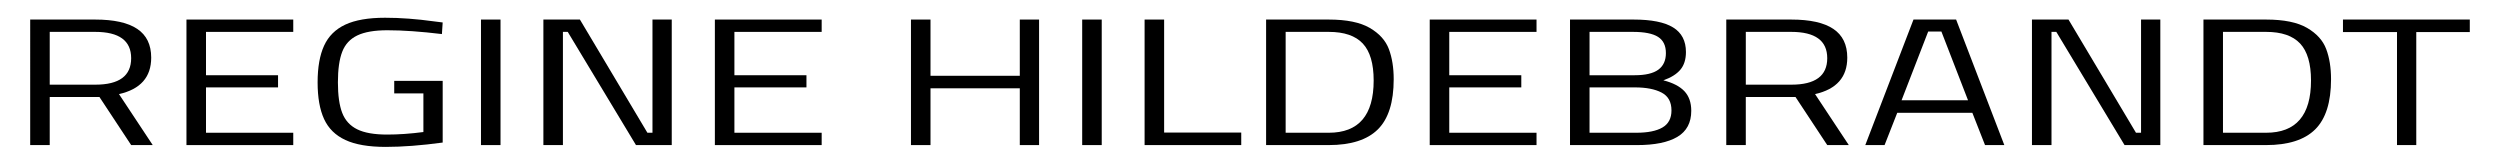
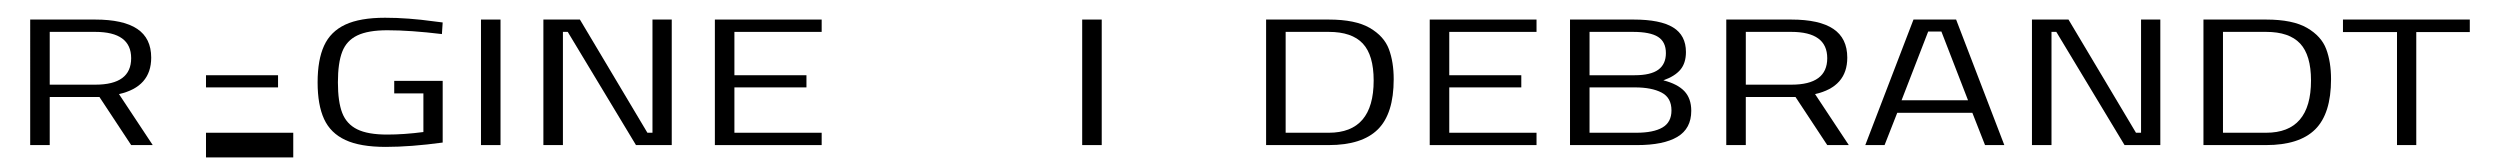
<svg xmlns="http://www.w3.org/2000/svg" version="1.1" id="Livello_2" x="0px" y="0px" width="400.576px" height="25.711px" viewBox="0 0 400.576 25.711" enable-background="new 0 0 400.576 25.711" xml:space="preserve">
  <g id="Livello_1">
</g>
  <g>
    <path d="M4.838,3.133h10.406c3.008,0,5.257,0.499,6.748,1.498c1.49,0.998,2.235,2.533,2.235,4.605c0,3.121-1.721,5.068-5.162,5.842   l5.406,8.168h-3.455l-5.081-7.701H7.968v7.701h-3.13V3.133z M15.285,13.566c3.821,0,5.731-1.414,5.731-4.243   c0-2.81-1.925-4.215-5.772-4.215H7.968v8.458H15.285z" />
-     <path d="M33.007,5.109v6.946h11.544v1.948H33.007v7.267h13.982v1.977H29.877V3.133h17.112v1.976H33.007z" />
+     <path d="M33.007,5.109v6.946h11.544v1.948H33.007v7.267h13.982v1.977H29.877h17.112v1.976H33.007z" />
    <path d="M55.342,22.432c-1.585-0.736-2.723-1.855-3.414-3.357c-0.691-1.5-1.037-3.463-1.037-5.884c0-2.402,0.346-4.36,1.037-5.871   c0.691-1.512,1.822-2.635,3.394-3.373c1.571-0.735,3.699-1.104,6.381-1.104c2.439,0,5.054,0.194,7.845,0.582l1.382,0.173   l-0.122,1.861c-3.36-0.407-6.273-0.611-8.739-0.611c-2.06,0-3.666,0.277-4.817,0.83c-1.152,0.552-1.958,1.424-2.418,2.616   c-0.461,1.191-0.691,2.823-0.691,4.897c0,2.073,0.23,3.706,0.691,4.897c0.46,1.191,1.26,2.068,2.398,2.63   c1.138,0.563,2.737,0.843,4.796,0.843c1.815,0,3.753-0.135,5.813-0.406v-6.19h-4.674v-2.006h7.764v9.882   c-3.415,0.465-6.463,0.697-9.146,0.697C59.075,23.536,56.928,23.17,55.342,22.432z" />
    <path d="M77.068,3.133h3.13v20.113h-3.13V3.133z" />
    <path d="M107.634,3.133v20.113h-5.731L90.969,5.109h-0.772v18.137h-3.13V3.133h5.853l10.813,18.137h0.813V3.133H107.634z" />
    <path d="M117.674,5.109v6.946h11.544v1.948h-11.544v7.267h13.982v1.977h-17.112V3.133h17.112v1.976H117.674z" />
-     <path d="M166.491,3.133v20.113h-3.089v-9.098h-14.308v9.098h-3.13V3.133h3.13v9.01h14.308v-9.01H166.491z" />
    <path d="M173.4,3.133h3.13v20.113h-3.13V3.133z" />
-     <path d="M198.885,21.24v2.006h-15.486V3.133h3.13V21.24H198.885z" />
    <path d="M219.474,4.469c1.529,0.893,2.553,2.026,3.068,3.401c0.514,1.376,0.771,2.984,0.771,4.824c0,3.681-0.846,6.361-2.539,8.038   c-1.695,1.676-4.316,2.514-7.865,2.514h-10.041V3.133h10.041C215.753,3.133,217.942,3.58,219.474,4.469z M220.103,12.898   c0-2.712-0.582-4.688-1.748-5.929c-1.164-1.24-2.98-1.86-5.445-1.86h-6.91V21.27h6.91C217.704,21.27,220.103,18.479,220.103,12.898   z" />
    <path d="M232.216,5.109v6.946h11.543v1.948h-11.543v7.267h13.982v1.977h-17.113V3.133h17.113v1.976H232.216z" />
    <path d="M251.563,3.133h10.201c2.846,0,4.953,0.422,6.322,1.265c1.367,0.843,2.053,2.155,2.053,3.938   c0,1.183-0.299,2.127-0.895,2.834c-0.598,0.707-1.504,1.273-2.725,1.7c1.518,0.387,2.643,0.969,3.375,1.744   c0.73,0.775,1.098,1.822,1.098,3.14c0,1.9-0.74,3.289-2.217,4.17c-1.477,0.884-3.637,1.323-6.482,1.323h-10.73V3.133z    M261.929,12.055c1.707,0,2.967-0.294,3.779-0.885c0.813-0.592,1.219-1.477,1.219-2.66c0-1.201-0.42-2.069-1.26-2.601   c-0.84-0.533-2.182-0.8-4.023-0.8h-6.951v6.946H261.929z M262.171,21.27c1.844,0,3.246-0.28,4.207-0.843   c0.963-0.561,1.443-1.474,1.443-2.733c0-1.355-0.527-2.311-1.584-2.861c-1.057-0.553-2.48-0.829-4.27-0.829h-7.275v7.267H262.171z" />
    <path d="M276.603,3.133h10.404c3.008,0,5.258,0.499,6.748,1.498c1.49,0.998,2.236,2.533,2.236,4.605   c0,3.121-1.721,5.068-5.162,5.842l5.406,8.168h-3.455l-5.082-7.701h-7.967v7.701h-3.129V3.133z M287.048,13.566   c3.822,0,5.732-1.414,5.732-4.243c0-2.81-1.926-4.215-5.773-4.215h-7.275v8.458H287.048z" />
    <path d="M316.03,18.072h-12.033l-2.031,5.174h-3.09l7.723-20.113h6.83l7.723,20.113h-3.09L316.03,18.072z M304.688,16.066h10.65   l-4.268-11.015h-2.115L304.688,16.066z" />
    <path d="M346.149,3.133v20.113h-5.732L329.483,5.109h-0.771v18.137h-3.131V3.133h5.854l10.813,18.137h0.813V3.133H346.149z" />
    <path d="M369.663,4.469c1.531,0.893,2.555,2.026,3.068,3.401c0.516,1.376,0.773,2.984,0.773,4.824c0,3.681-0.848,6.361-2.541,8.038   c-1.693,1.676-4.314,2.514-7.865,2.514H353.06V3.133h10.039C365.944,3.133,368.132,3.58,369.663,4.469z M370.294,12.898   c0-2.712-0.584-4.688-1.748-5.929c-1.166-1.24-2.982-1.86-5.447-1.86h-6.91V21.27h6.91   C367.896,21.27,370.294,18.479,370.294,12.898z" />
    <path d="M384.073,5.139h-8.658V3.133h20.322v2.006h-8.576v18.107h-3.088V5.139z" />
  </g>
</svg>